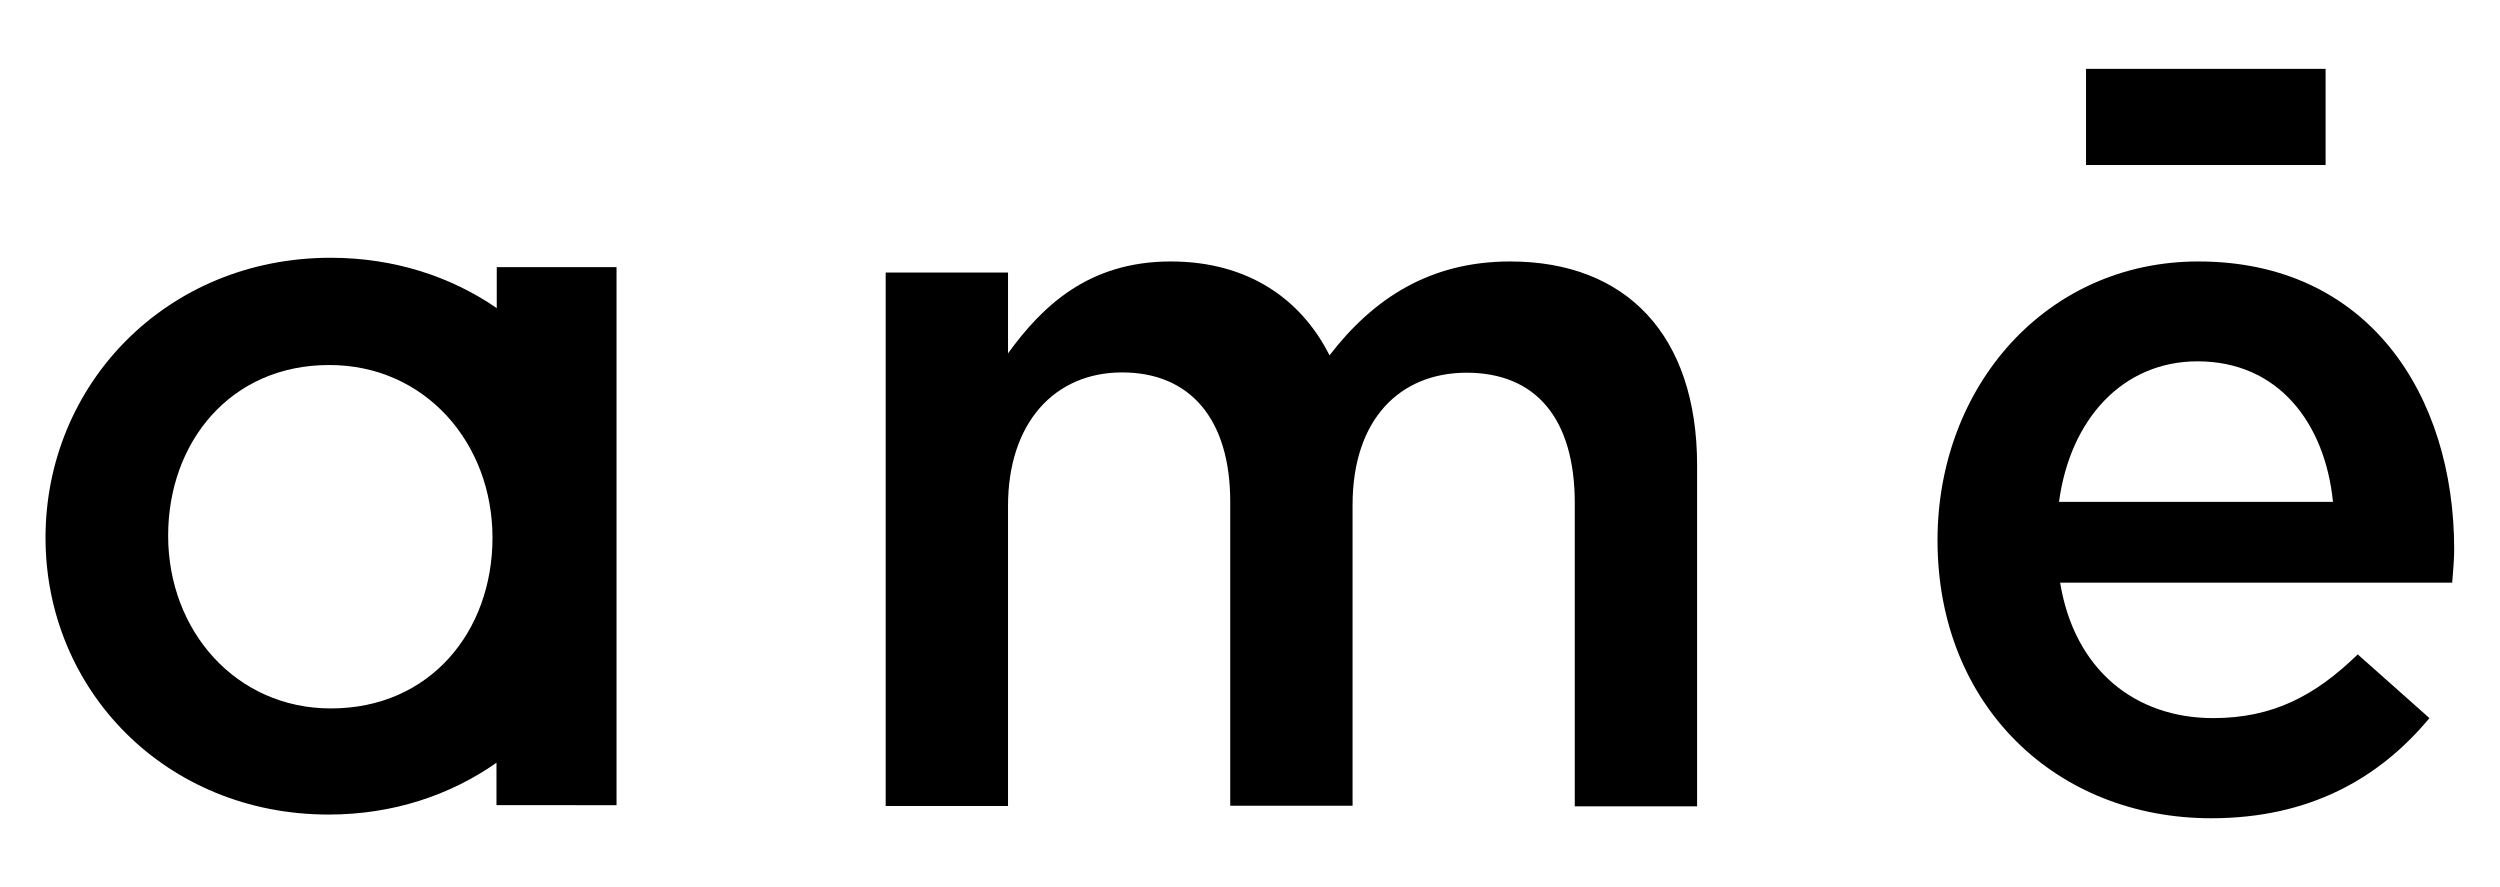
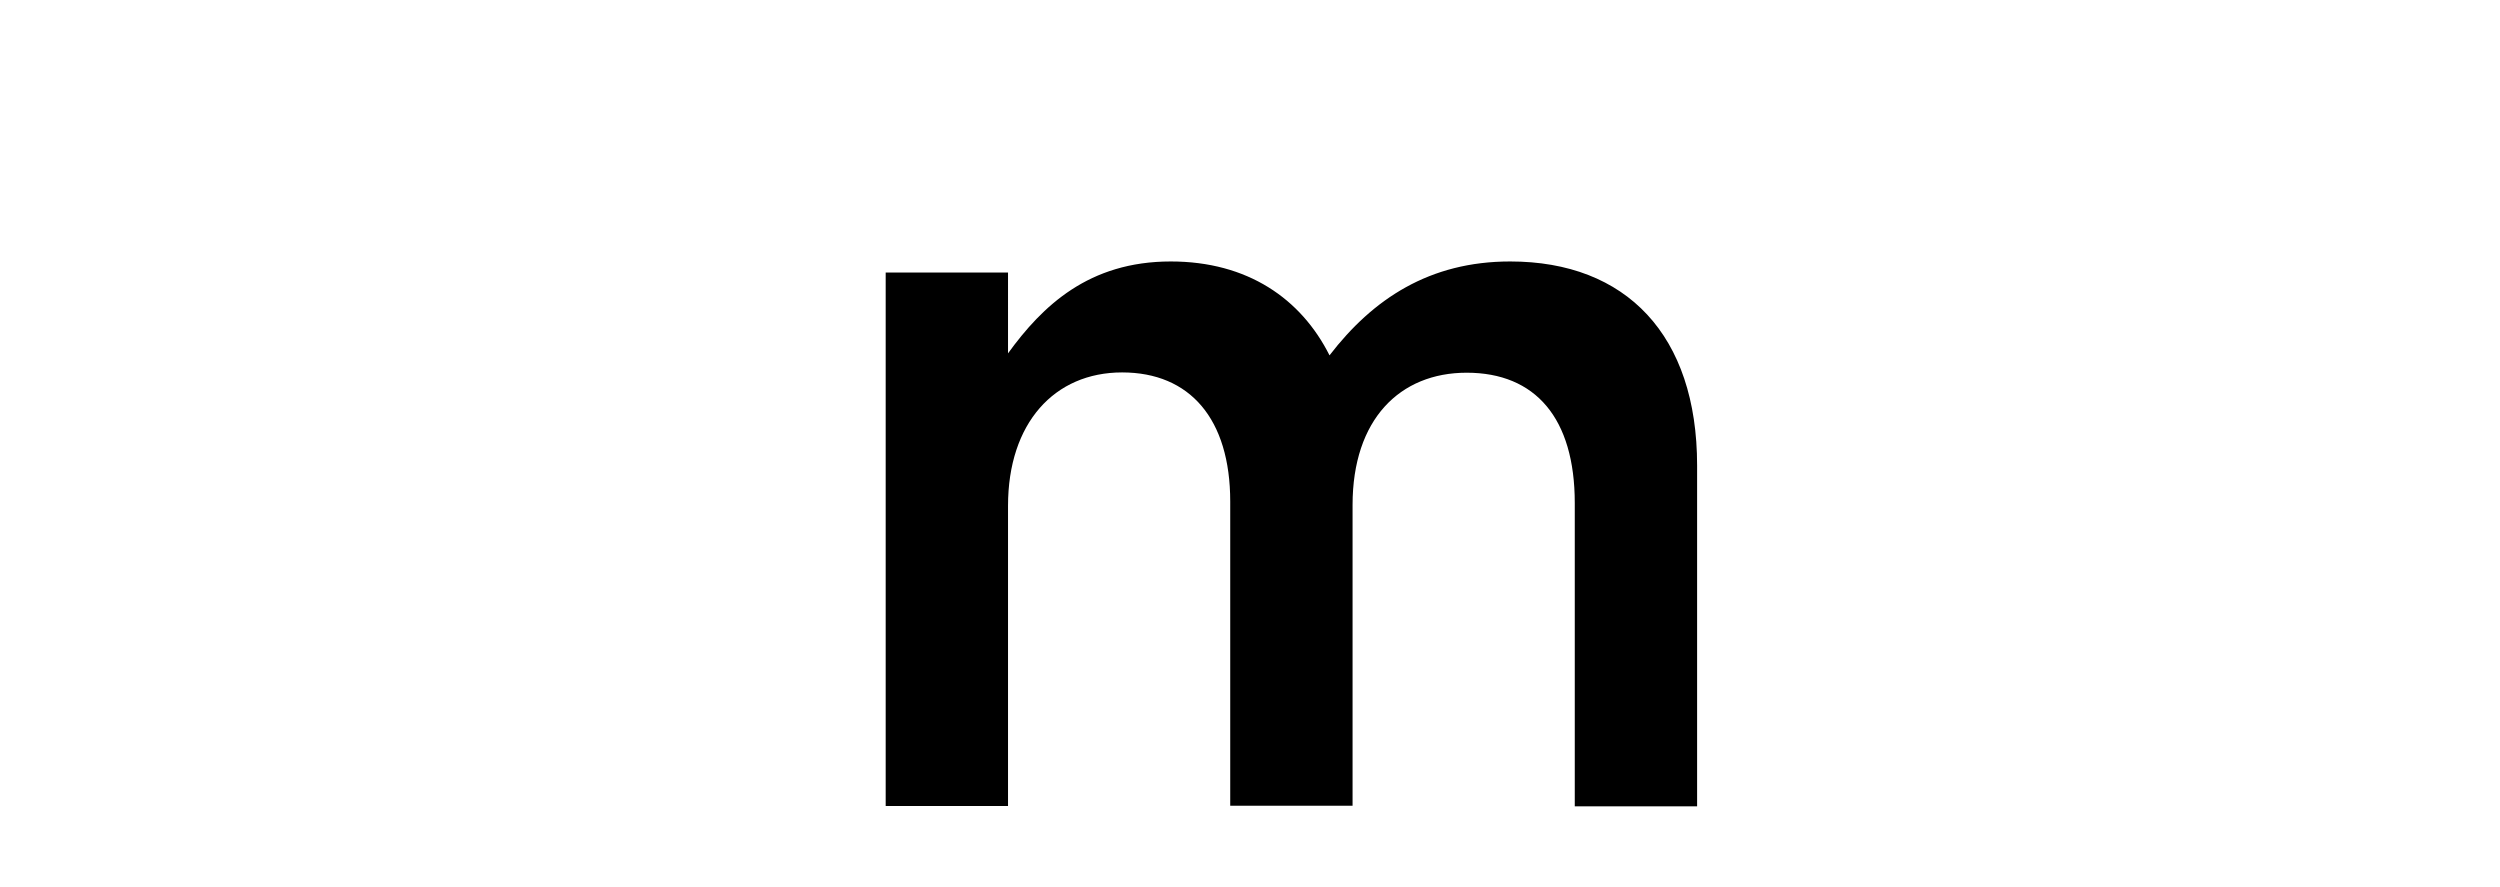
<svg xmlns="http://www.w3.org/2000/svg" xml:space="preserve" style="enable-background:new 0 0 87.87 31.18;" viewBox="0 0 87.87 31.18" y="0px" x="0px" id="Lag_1" version="1.1">
  <style type="text/css">
	.st0{fill:#FFFFFF;}
</style>
  <g>
    <g>
      <path d="M46.73,12.49c-1-1.99-2.88-3.3-5.58-3.3c-2.88,0-4.51,1.56-5.72,3.23V9.58h-4.3v18.75h4.3V17.78    c0-2.91,1.63-4.69,4.01-4.69s3.8,1.63,3.8,4.54v10.69h4.3V17.75c0-3.02,1.67-4.65,4.01-4.65c2.42,0,3.8,1.6,3.8,4.58v10.66h4.3    V16.36c0-4.58-2.49-7.17-6.57-7.17C50.25,9.19,48.26,10.5,46.73,12.49" />
-       <path d="M17.31,18.9c0,3.3-2.2,6-5.68,6c-3.34,0-5.72-2.73-5.72-6.07c0-3.3,2.2-6,5.65-6C14.93,12.82,17.31,15.56,17.31,18.9     M21.67,28.3V9.39h-4.21v1.44c-1.61-1.11-3.61-1.77-5.84-1.77c-5.76,0-10.02,4.44-10.02,9.84c0,5.36,4.23,9.73,9.95,9.73    c2.26,0,4.27-0.68,5.9-1.82v1.49H21.67z" />
-       <path d="M72.37,17.64c0.39-2.91,2.24-4.94,4.87-4.94c2.84,0,4.48,2.17,4.76,4.94H72.37z M72.41,20.48h13.78    c0.03-0.43,0.07-0.78,0.07-1.17c0-5.43-3.02-10.12-8.99-10.12c-5.36,0-9.17,4.4-9.17,9.8c0,5.83,4.19,9.77,9.62,9.77    c3.44,0,5.9-1.39,7.67-3.52l-2.52-2.24c-1.49,1.45-2.98,2.24-5.08,2.24C75.04,25.24,72.91,23.54,72.41,20.48" />
    </g>
-     <rect height="3.38" width="8.42" y="2.42" x="73.32" />
  </g>
</svg>